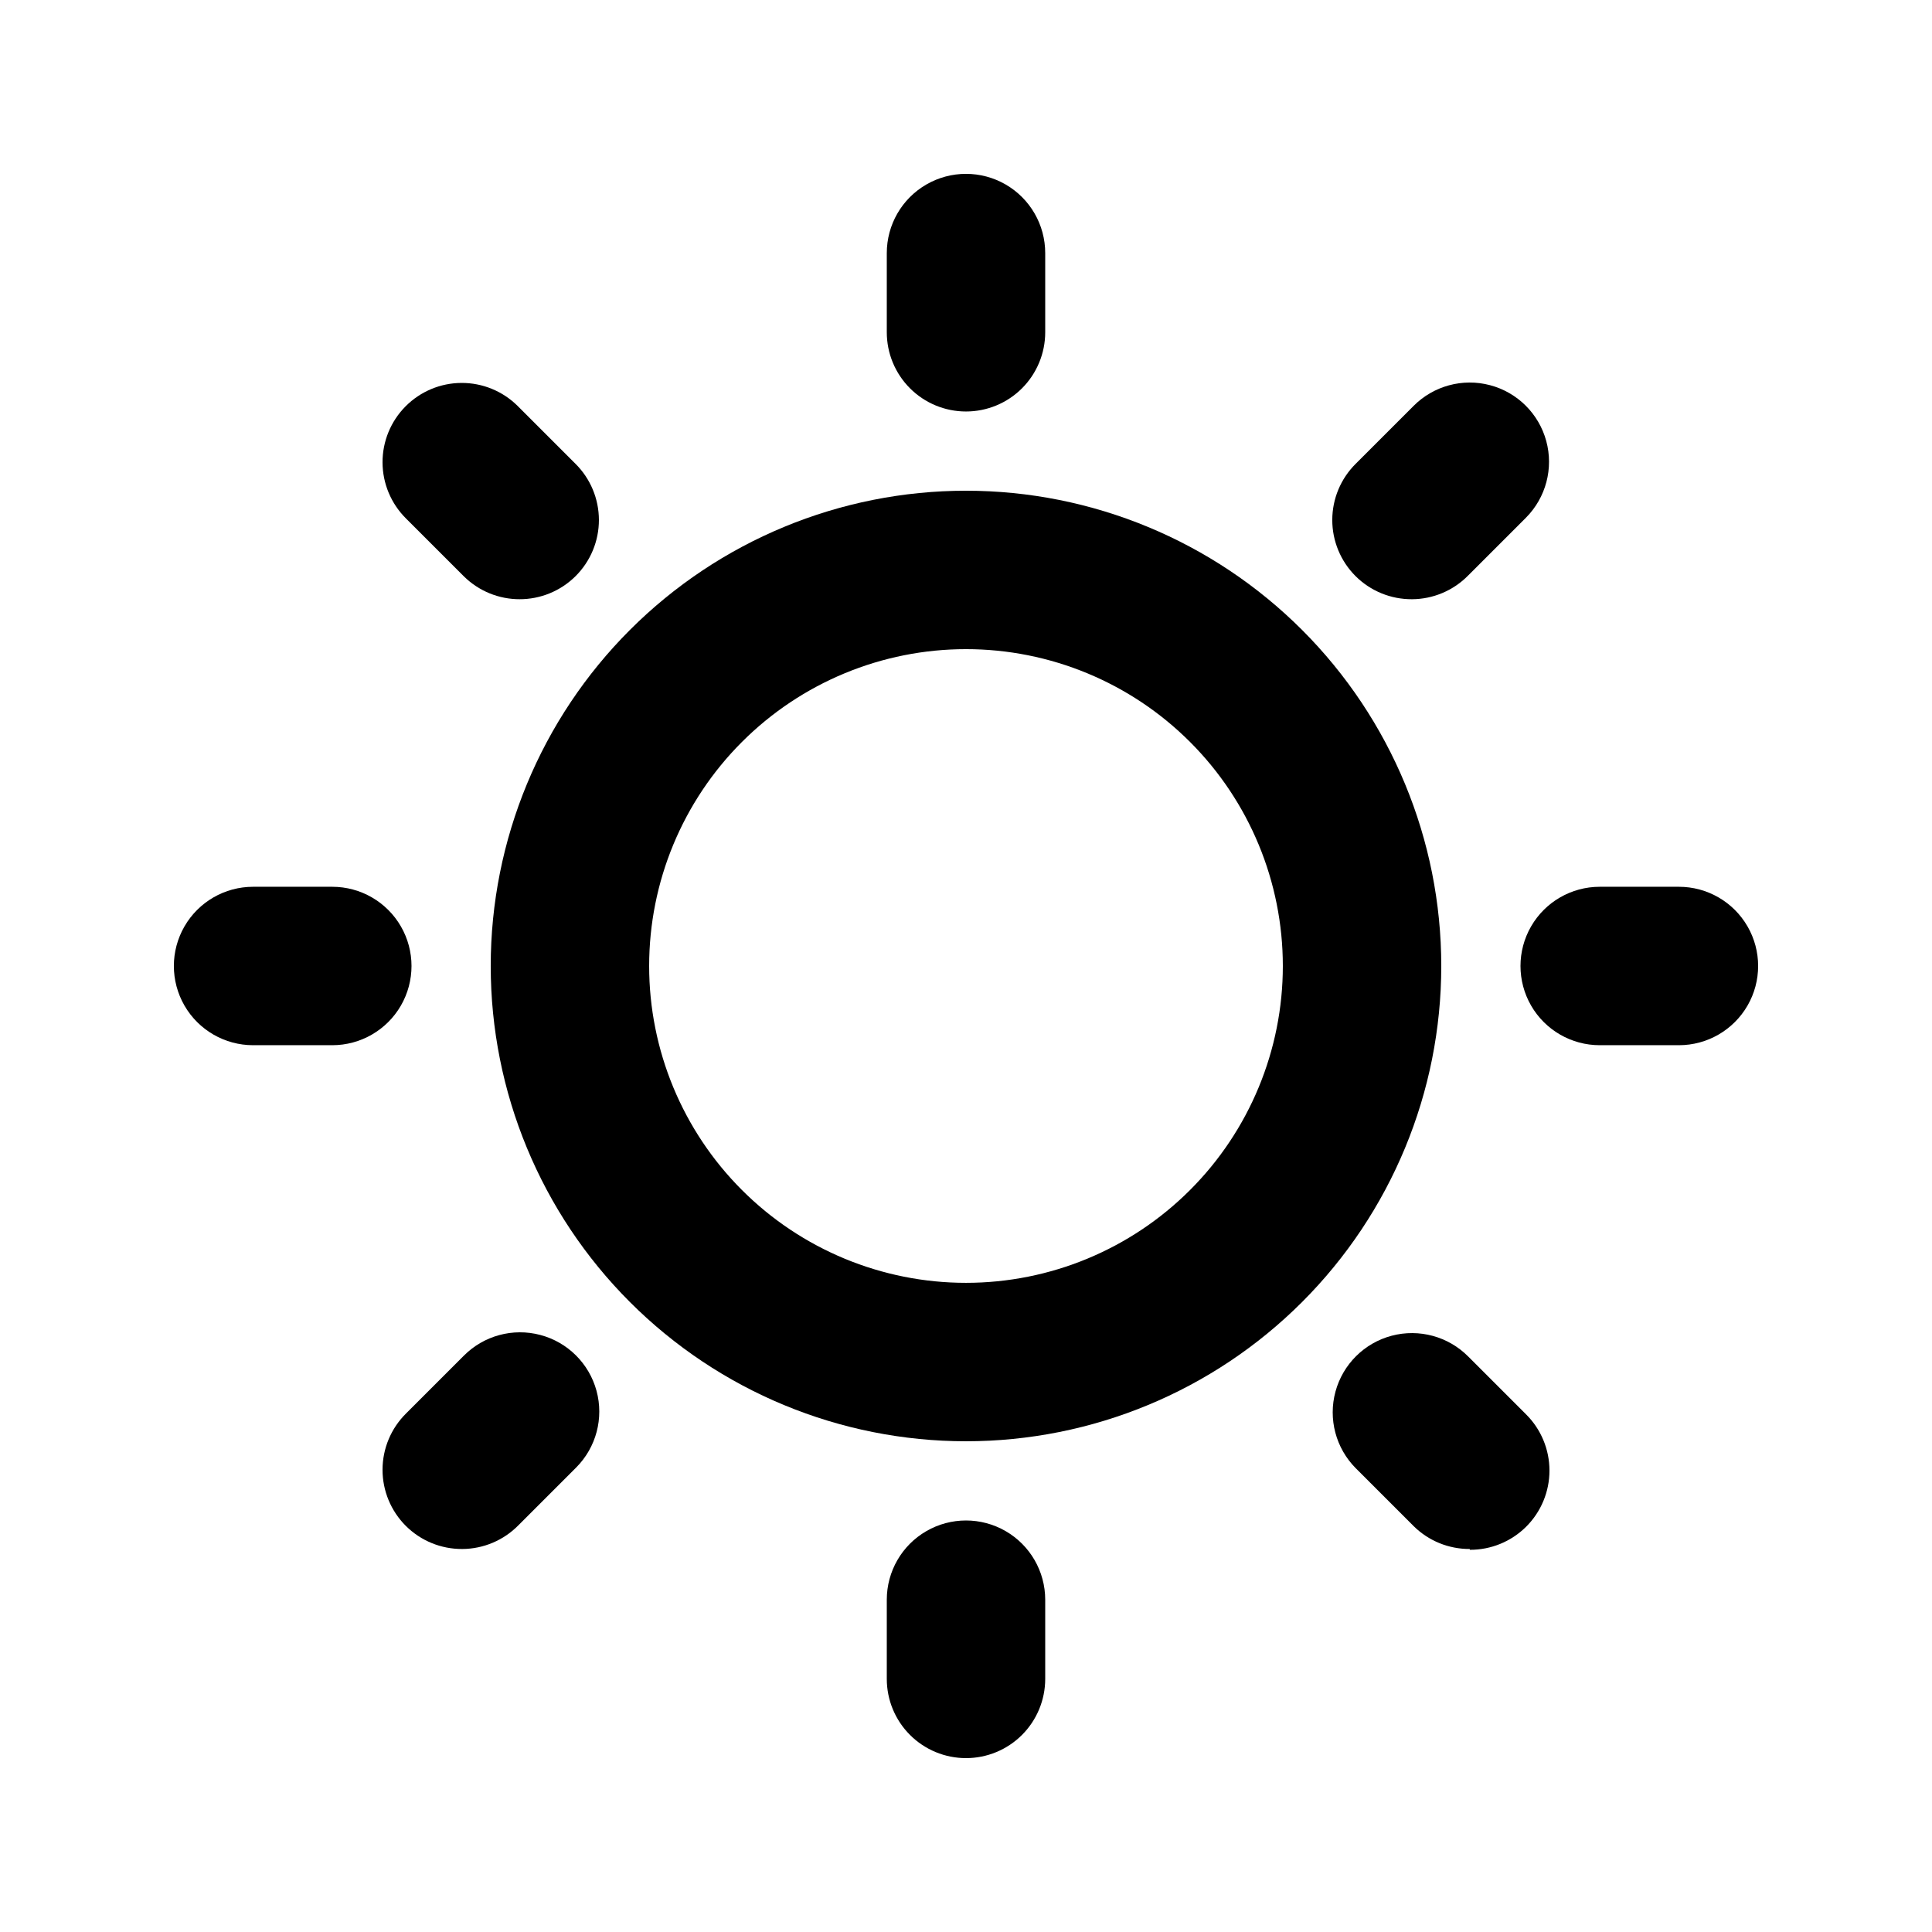
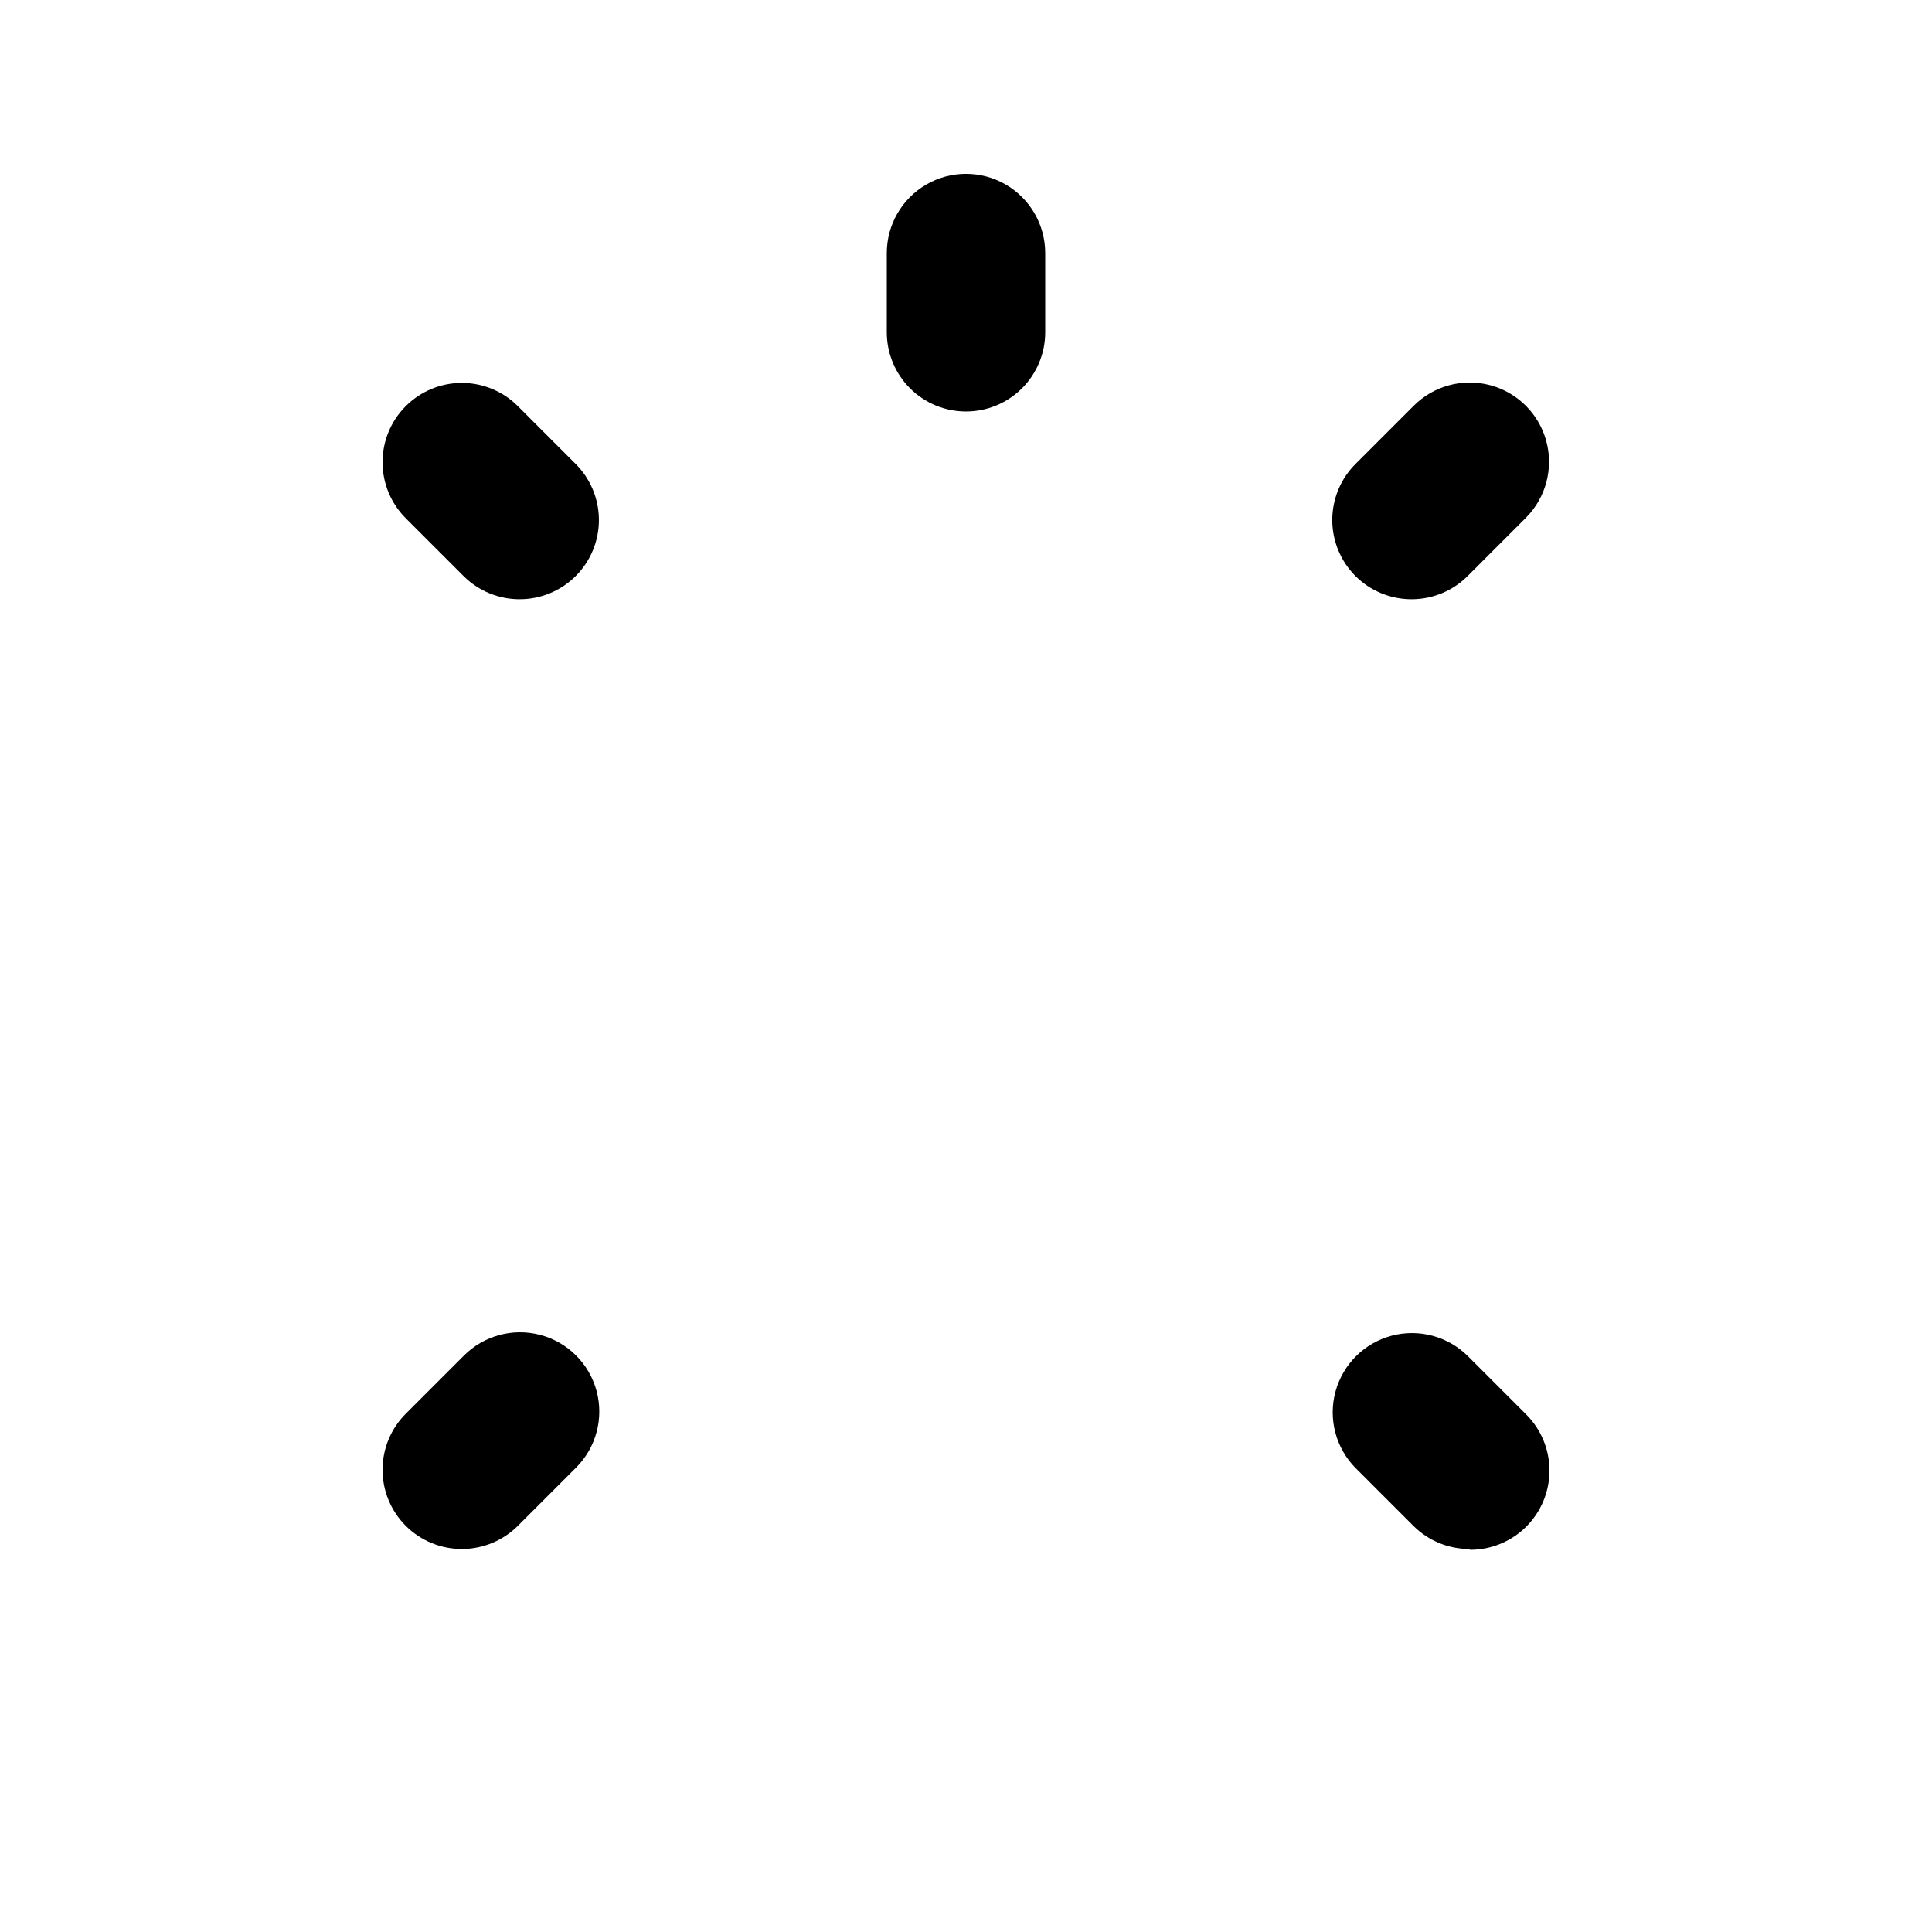
<svg xmlns="http://www.w3.org/2000/svg" fill="#000000" width="800px" height="800px" version="1.1" viewBox="144 144 512 512">
  <g>
-     <path d="m400 525.95c-33.406 0-65.441-13.27-89.062-36.891-23.621-23.617-36.891-55.656-36.891-89.059 0-33.406 13.27-65.441 36.891-89.062s55.656-36.891 89.062-36.891c33.402 0 65.441 13.27 89.059 36.891 23.621 23.621 36.891 55.656 36.891 89.062 0 33.402-13.27 65.441-36.891 89.059-23.617 23.621-55.656 36.891-89.059 36.891zm0-209.92c-22.27 0-43.629 8.844-59.375 24.594-15.75 15.746-24.594 37.105-24.594 59.375s8.844 43.625 24.594 59.371c15.746 15.75 37.105 24.594 59.375 24.594s43.625-8.844 59.371-24.594c15.75-15.746 24.594-37.102 24.594-59.371s-8.844-43.629-24.594-59.375c-15.746-15.75-37.102-24.594-59.371-24.594z" />
    <path d="m400 253.05c-5.57 0-10.91-2.211-14.844-6.148-3.938-3.938-6.148-9.277-6.148-14.844v-20.992c0-7.5 4-14.43 10.496-18.18 6.492-3.75 14.496-3.75 20.992 0 6.492 3.75 10.496 10.68 10.496 18.18v20.992c0 5.566-2.215 10.906-6.148 14.844-3.938 3.938-9.277 6.148-14.844 6.148z" />
    <path d="m518.18 302.8c-5.59 0.031-10.965-2.168-14.93-6.109-3.961-3.945-6.188-9.309-6.184-14.898 0.004-5.594 2.238-10.949 6.211-14.887l15.324-15.324c5.285-5.324 13.012-7.426 20.266-5.508 7.258 1.914 12.938 7.559 14.906 14.797 1.969 7.242-0.078 14.984-5.363 20.309l-15.324 15.324c-3.93 4.008-9.297 6.273-14.906 6.297z" />
-     <path d="m588.93 420.99h-20.992c-7.5 0-14.43-4.004-18.18-10.496-3.75-6.496-3.75-14.5 0-20.992 3.75-6.496 10.68-10.496 18.18-10.496h20.992c7.5 0 14.43 4 18.18 10.496 3.75 6.492 3.75 14.496 0 20.992-3.75 6.492-10.68 10.496-18.18 10.496z" />
    <path d="m533.51 554.5c-5.578 0.031-10.941-2.156-14.902-6.086l-15.324-15.324c-5.289-5.328-7.336-13.066-5.367-20.309s7.648-12.883 14.906-14.801c7.254-1.914 14.98 0.184 20.27 5.508l15.324 15.324c3.969 3.938 6.203 9.297 6.207 14.891 0.004 5.59-2.223 10.953-6.184 14.895-3.965 3.945-9.34 6.144-14.93 6.113z" />
-     <path d="m400 609.92c-5.57 0-10.91-2.211-14.844-6.148-3.938-3.938-6.148-9.273-6.148-14.844v-20.992c0-7.5 4-14.43 10.496-18.18 6.492-3.75 14.496-3.75 20.992 0 6.492 3.75 10.496 10.68 10.496 18.18v20.992c0 5.57-2.215 10.906-6.148 14.844-3.938 3.938-9.277 6.148-14.844 6.148z" />
    <path d="m266.49 554.5c-5.59 0.031-10.965-2.168-14.93-6.109-3.961-3.945-6.188-9.309-6.184-14.898 0.004-5.594 2.238-10.949 6.211-14.887l15.324-15.324c5.285-5.328 13.012-7.426 20.266-5.508 7.258 1.914 12.938 7.555 14.906 14.797 1.969 7.242-0.078 14.984-5.363 20.309l-15.324 15.324c-3.93 4.004-9.297 6.273-14.906 6.297z" />
-     <path d="m232.06 420.99h-20.992c-7.5 0-14.43-4.004-18.18-10.496-3.75-6.496-3.75-14.5 0-20.992 3.75-6.496 10.68-10.496 18.18-10.496h20.992c7.5 0 14.43 4 18.18 10.496 3.75 6.492 3.75 14.496 0 20.992-3.75 6.492-10.68 10.496-18.18 10.496z" />
    <path d="m281.81 302.8c-5.578 0.031-10.941-2.156-14.902-6.086l-15.324-15.324c-3.953-3.926-6.188-9.262-6.207-14.832-0.02-5.57 2.176-10.922 6.102-14.871 3.926-3.953 9.258-6.188 14.828-6.207 5.57-0.02 10.922 2.176 14.875 6.102l15.324 15.324c3.969 3.938 6.203 9.293 6.211 14.887 0.004 5.59-2.223 10.953-6.188 14.898-3.965 3.941-9.336 6.141-14.93 6.109z" />
  </g>
</svg>